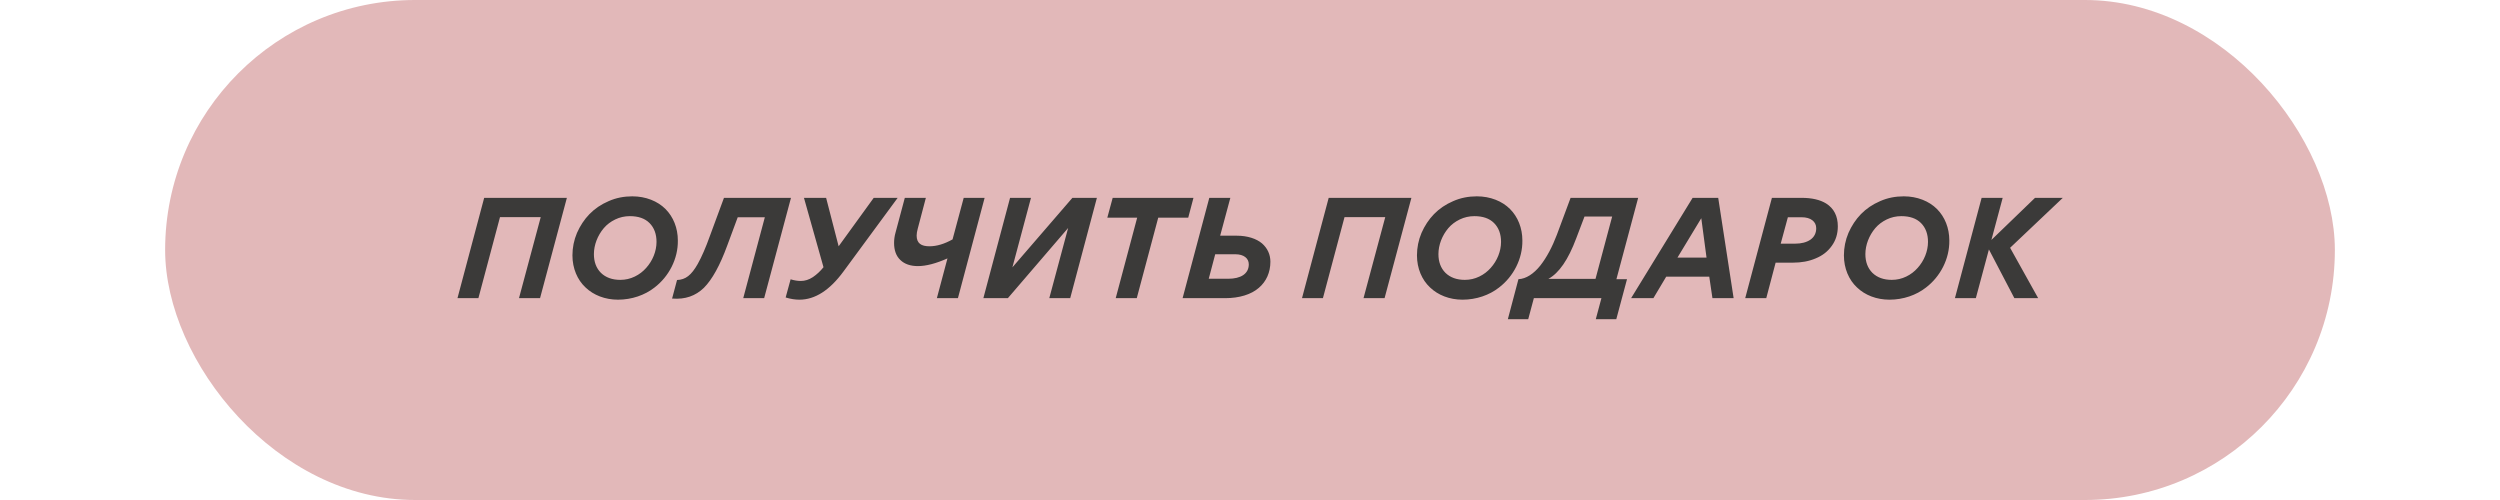
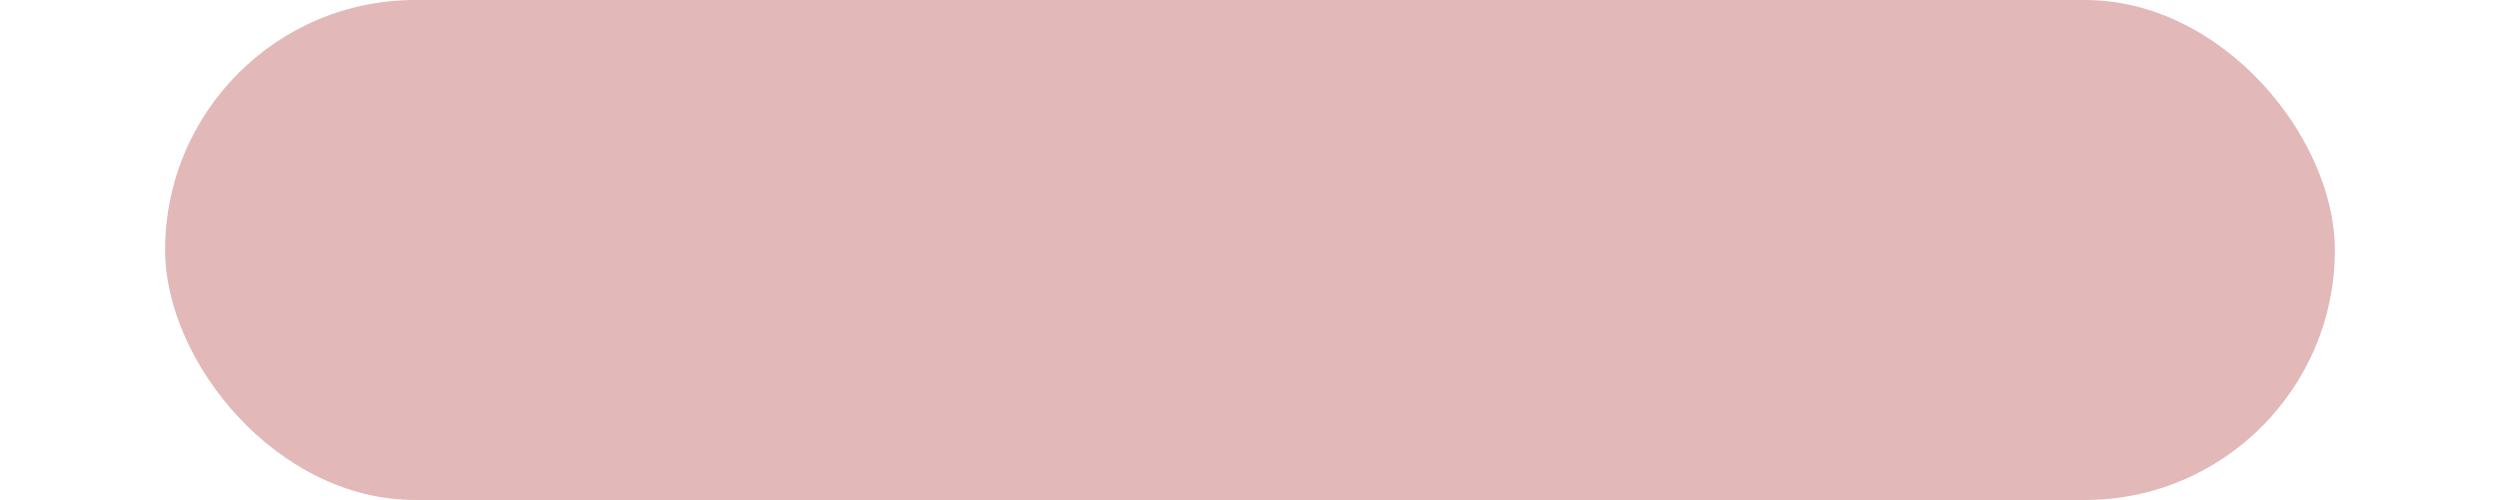
<svg xmlns="http://www.w3.org/2000/svg" width="545" height="109" viewBox="0 0 545 109" fill="none">
  <rect x="36" width="473" height="109" rx="54.5" fill="#E2B8B9" />
-   <path d="M113.14 65L117.88 47.33H109L104.29 65H99.73L105.55 43.13H123.58L117.73 65H113.14ZM137.841 42.8C140.781 42.8 143.361 43.85 145.071 45.56C146.781 47.27 147.771 49.7 147.771 52.43C147.831 56.42 145.821 60.29 142.671 62.69C140.571 64.34 137.721 65.33 134.721 65.33C131.901 65.33 129.381 64.34 127.641 62.66C125.871 61.01 124.791 58.52 124.791 55.67C124.791 53.99 125.121 52.34 125.781 50.78C126.471 49.22 127.371 47.84 128.511 46.67C129.651 45.5 131.061 44.54 132.681 43.85C134.301 43.13 136.041 42.8 137.841 42.8ZM129.471 55.4C129.471 57.08 129.981 58.46 131.001 59.48C132.051 60.5 133.461 61.01 135.231 61.01C136.341 61.01 137.391 60.77 138.381 60.29C139.371 59.81 140.181 59.18 140.871 58.4C142.251 56.87 143.121 54.8 143.121 52.73C143.121 51.02 142.611 49.64 141.591 48.62C140.571 47.6 139.131 47.12 137.301 47.12C136.191 47.12 135.111 47.36 134.121 47.84C133.131 48.32 132.291 48.95 131.631 49.73C130.281 51.32 129.471 53.39 129.471 55.4ZM160.825 47.36L158.545 53.51C156.955 57.86 155.245 60.95 153.445 62.75C151.615 64.52 149.365 65.3 146.605 65.09H146.515L147.595 61.04C149.455 60.98 150.715 59.99 152.095 57.56C152.545 56.75 152.995 55.85 153.415 54.86C153.835 53.9 154.315 52.7 154.825 51.26L157.825 43.13H172.435L166.585 65H162.025L166.735 47.36H160.825ZM179.523 58.25L175.263 43.13H180.093L182.823 53.69L190.473 43.13H195.693L183.903 59.15C180.873 63.29 177.663 65.33 174.273 65.33C173.343 65.33 172.353 65.18 171.273 64.85L172.353 60.89C173.133 61.13 173.883 61.25 174.573 61.25C175.473 61.25 176.343 60.98 177.213 60.41C178.053 59.84 178.833 59.12 179.523 58.25ZM214.648 43.13L208.828 65H204.238L206.548 56.33C204.058 57.44 201.898 58.01 200.098 58.01C198.478 58.01 197.188 57.56 196.288 56.69C195.358 55.82 194.908 54.56 194.908 52.97C194.908 52.25 194.998 51.5 195.238 50.66L197.248 43.13H201.838L200.068 49.85C199.918 50.42 199.828 50.9 199.828 51.35C199.828 53.06 200.848 53.69 202.618 53.69C204.208 53.69 205.888 53.18 207.658 52.19L210.088 43.13H214.648ZM214.374 65L220.194 43.13H224.754L220.704 58.28L233.784 43.13H239.124L233.304 65H228.744L232.854 49.7L219.714 65H214.374ZM252.495 47.45L247.815 65H243.225L247.905 47.45H241.395L242.565 43.13H260.175L259.035 47.45H252.495ZM265.996 51.38H269.596C271.966 51.38 273.916 52.04 275.116 53.06C276.316 54.11 276.946 55.49 276.946 57.05C276.946 59.39 276.046 61.37 274.426 62.75C272.776 64.19 270.196 65 267.076 65H257.806L263.626 43.13H268.216L265.996 51.38ZM264.916 55.43L263.506 60.77H267.736C270.496 60.77 272.236 59.69 272.236 57.62C272.236 56.3 271.126 55.43 269.326 55.43H264.916ZM297.246 65L301.986 47.33H293.106L288.396 65H283.836L289.656 43.13H307.686L301.836 65H297.246ZM321.948 42.8C324.888 42.8 327.468 43.85 329.178 45.56C330.888 47.27 331.878 49.7 331.878 52.43C331.938 56.42 329.928 60.29 326.778 62.69C324.678 64.34 321.828 65.33 318.828 65.33C316.008 65.33 313.488 64.34 311.748 62.66C309.978 61.01 308.898 58.52 308.898 55.67C308.898 53.99 309.228 52.34 309.888 50.78C310.578 49.22 311.478 47.84 312.618 46.67C313.758 45.5 315.168 44.54 316.788 43.85C318.408 43.13 320.148 42.8 321.948 42.8ZM313.578 55.4C313.578 57.08 314.088 58.46 315.108 59.48C316.158 60.5 317.568 61.01 319.338 61.01C320.448 61.01 321.498 60.77 322.488 60.29C323.478 59.81 324.288 59.18 324.978 58.4C326.358 56.87 327.228 54.8 327.228 52.73C327.228 51.02 326.718 49.64 325.698 48.62C324.678 47.6 323.238 47.12 321.408 47.12C320.298 47.12 319.218 47.36 318.228 47.84C317.238 48.32 316.398 48.95 315.738 49.73C314.388 51.32 313.578 53.39 313.578 55.4ZM339.39 51.2L342.39 43.13H357.12L352.38 60.86H354.69L352.35 69.59H347.88L349.11 65H334.38L333.15 69.59H328.71L331.02 60.86C332.67 60.8 334.35 59.69 335.79 57.89C337.2 56.09 338.4 53.81 339.39 51.2ZM337.53 60.8H347.82L351.45 47.21H345.42L343.62 51.95C341.88 56.6 339.87 59.54 337.53 60.8ZM374.571 43.13L377.931 65H373.311L372.621 60.32H363.231L360.441 65H355.581L368.991 43.13H374.571ZM365.691 56.15H372.021L370.881 47.57L365.691 56.15ZM390.836 57.26H387.086L385.046 65H380.456L386.276 43.13H392.726C395.006 43.13 396.776 43.55 398.096 44.36C399.806 45.44 400.646 47.12 400.646 49.34C400.646 50.99 400.196 52.4 399.326 53.6C398.456 54.83 397.286 55.73 395.816 56.33C394.346 56.96 392.696 57.26 390.836 57.26ZM392.726 47.36H389.756L388.196 53.12H391.316C392.726 53.12 393.836 52.82 394.676 52.25C395.516 51.65 395.936 50.81 395.936 49.76C395.936 49.01 395.636 48.44 395.096 48.02C394.556 47.6 393.776 47.36 392.726 47.36ZM415.023 42.8C417.963 42.8 420.543 43.85 422.253 45.56C423.963 47.27 424.953 49.7 424.953 52.43C425.013 56.42 423.003 60.29 419.853 62.69C417.753 64.34 414.903 65.33 411.903 65.33C409.083 65.33 406.563 64.34 404.823 62.66C403.053 61.01 401.973 58.52 401.973 55.67C401.973 53.99 402.303 52.34 402.963 50.78C403.653 49.22 404.553 47.84 405.693 46.67C406.833 45.5 408.243 44.54 409.863 43.85C411.483 43.13 413.223 42.8 415.023 42.8ZM406.653 55.4C406.653 57.08 407.163 58.46 408.183 59.48C409.233 60.5 410.643 61.01 412.413 61.01C413.523 61.01 414.573 60.77 415.563 60.29C416.553 59.81 417.363 59.18 418.053 58.4C419.433 56.87 420.303 54.8 420.303 52.73C420.303 51.02 419.793 49.64 418.773 48.62C417.753 47.6 416.313 47.12 414.483 47.12C413.373 47.12 412.293 47.36 411.303 47.84C410.313 48.32 409.473 48.95 408.813 49.73C407.463 51.32 406.653 53.39 406.653 55.4ZM439.133 65L433.583 54.38L430.733 65H426.173L431.993 43.13H436.583L434.123 52.31L443.633 43.13H449.693L438.203 54.02L444.323 65H439.133Z" fill="#3B3A39" />
</svg>